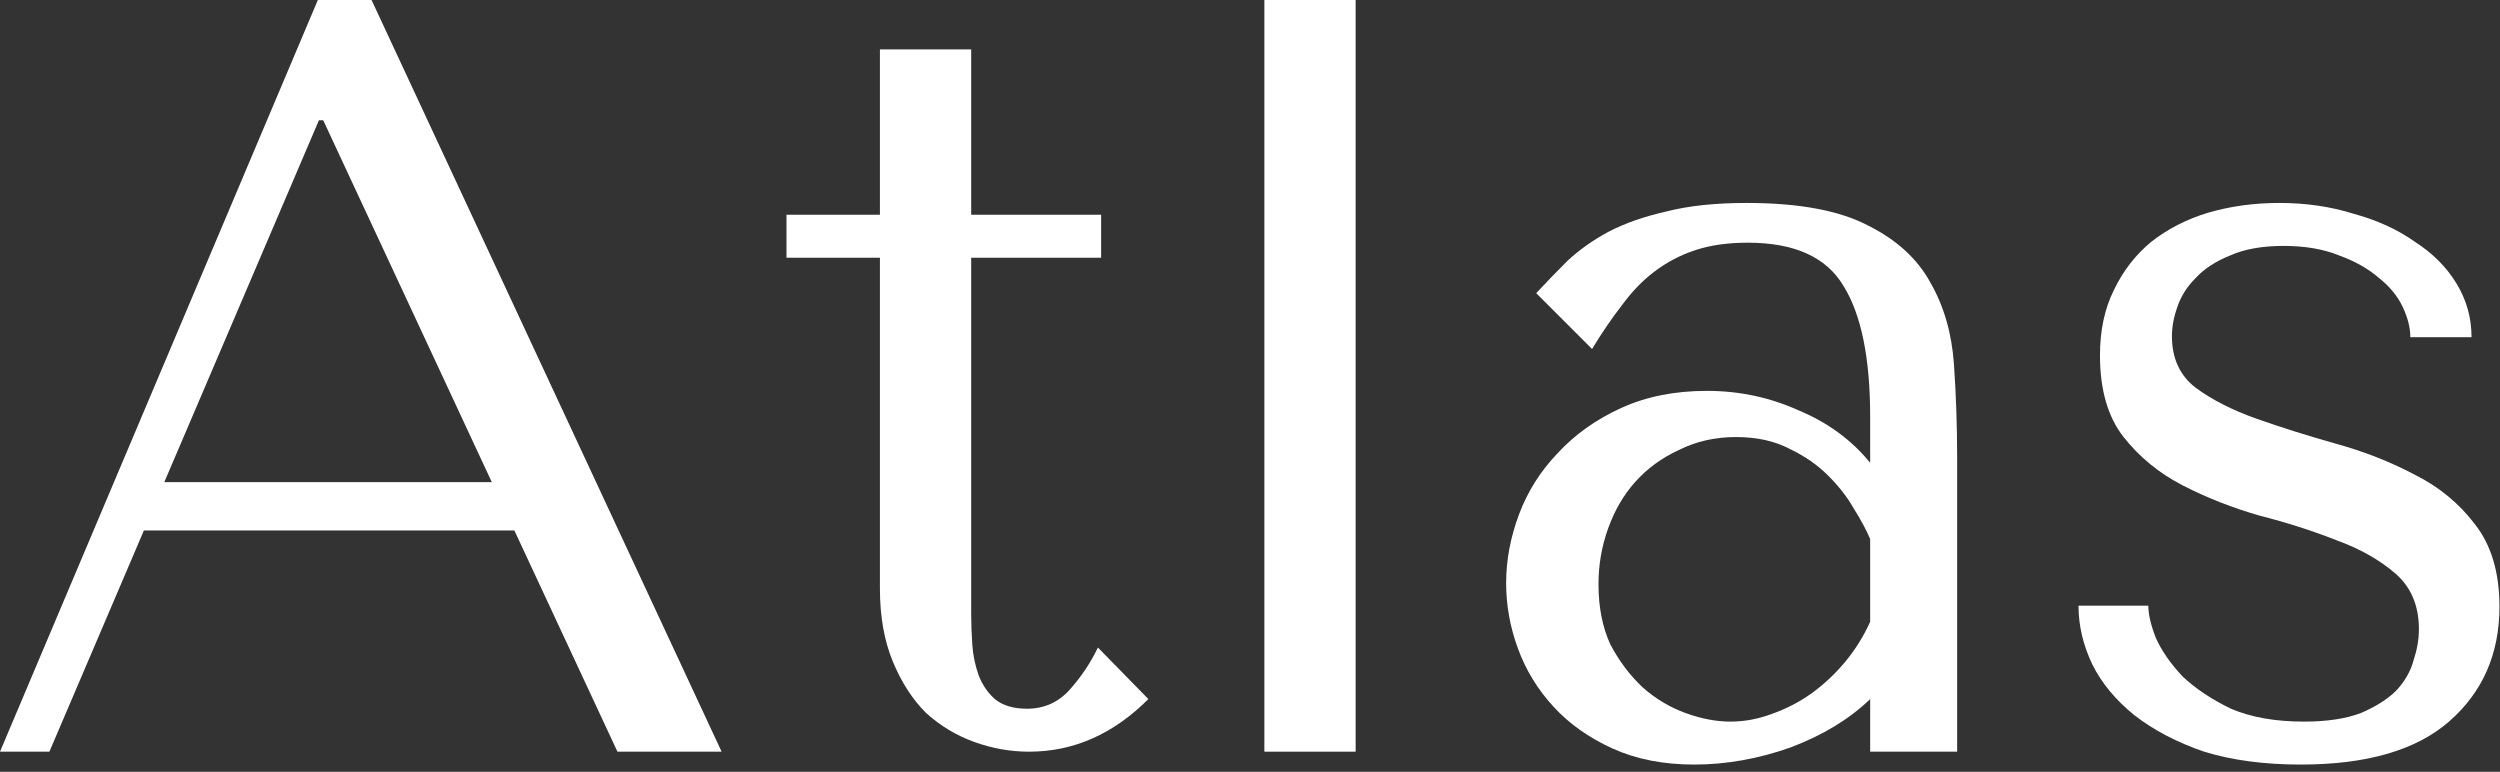
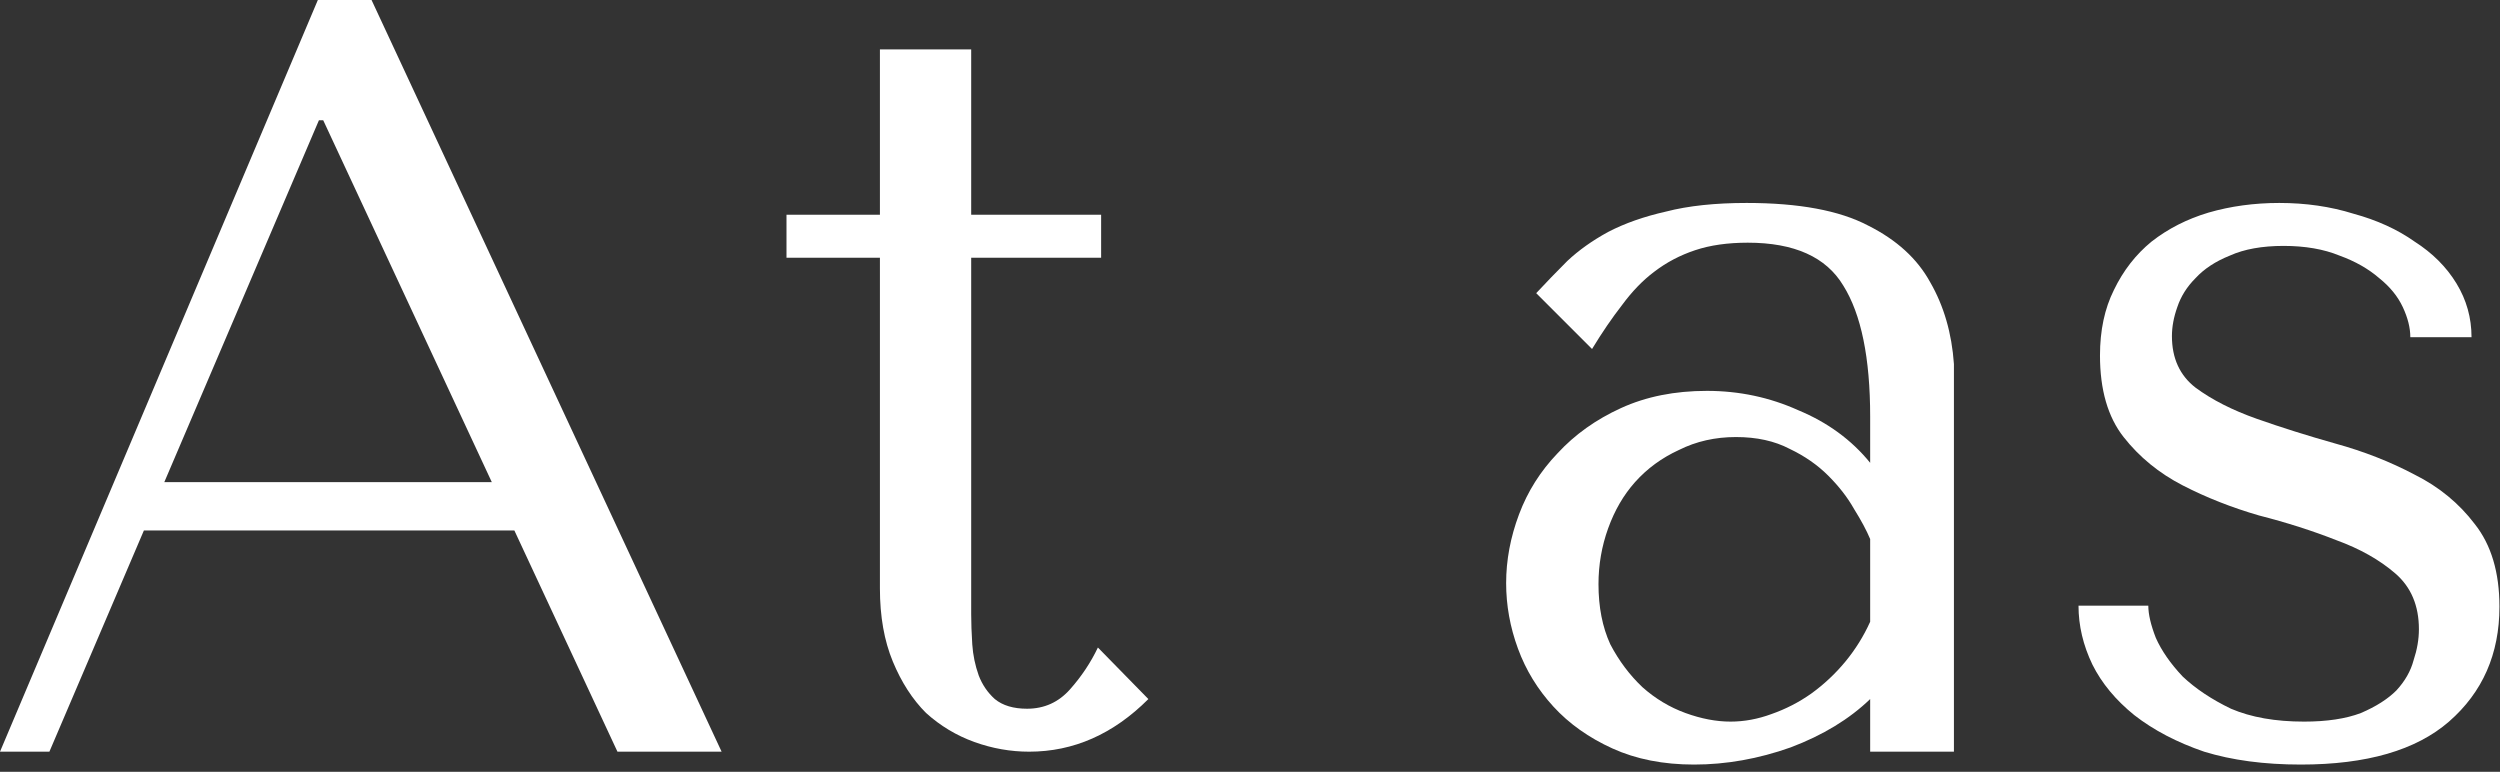
<svg xmlns="http://www.w3.org/2000/svg" width="149" height="46" viewBox="0 0 149 46" fill="none">
  <rect x="0" y="0" width="149" height="46" fill="#333333" stroke="none" />
  <path d="M147.303 20.096H143.655C143.655 19.541 143.506 18.944 143.207 18.304C142.908 17.664 142.439 17.088 141.799 16.576C141.159 16.021 140.37 15.573 139.431 15.232C138.492 14.848 137.383 14.656 136.103 14.656C134.823 14.656 133.756 14.848 132.903 15.232C132.05 15.573 131.367 16.021 130.855 16.576C130.343 17.088 129.98 17.664 129.767 18.304C129.554 18.901 129.447 19.477 129.447 20.032C129.447 21.354 129.916 22.378 130.855 23.104C131.836 23.829 133.052 24.448 134.503 24.96C135.954 25.472 137.511 25.962 139.175 26.432C140.882 26.901 142.46 27.52 143.911 28.288C145.362 29.013 146.556 29.994 147.495 31.232C148.476 32.469 148.967 34.112 148.967 36.16C148.967 38.976 147.964 41.258 145.959 43.008C143.996 44.714 141.052 45.568 137.127 45.568C134.951 45.568 133.031 45.312 131.367 44.8C129.746 44.245 128.359 43.52 127.207 42.624C126.098 41.728 125.266 40.725 124.711 39.616C124.156 38.464 123.879 37.29 123.879 36.096H128.039C128.039 36.608 128.188 37.248 128.487 38.016C128.828 38.784 129.362 39.552 130.087 40.32C130.855 41.045 131.815 41.685 132.967 42.24C134.162 42.752 135.612 43.008 137.319 43.008C138.684 43.008 139.815 42.837 140.711 42.496C141.607 42.112 142.311 41.664 142.823 41.152C143.335 40.597 143.676 40 143.847 39.36C144.06 38.72 144.167 38.101 144.167 37.504C144.167 36.096 143.698 34.986 142.759 34.176C141.82 33.365 140.647 32.704 139.239 32.192C137.831 31.637 136.295 31.146 134.631 30.72C133.01 30.25 131.495 29.653 130.087 28.928C128.679 28.202 127.506 27.242 126.567 26.048C125.628 24.853 125.159 23.232 125.159 21.184C125.159 19.69 125.436 18.389 125.991 17.28C126.546 16.128 127.292 15.168 128.231 14.4C129.212 13.632 130.343 13.056 131.623 12.672C132.946 12.288 134.354 12.096 135.847 12.096C137.426 12.096 138.898 12.309 140.263 12.736C141.671 13.12 142.887 13.674 143.911 14.4C144.978 15.082 145.81 15.914 146.407 16.896C147.004 17.877 147.303 18.944 147.303 20.096Z" fill="white" />
-   <path d="M104.102 12.096C107.216 12.096 109.627 12.544 111.334 13.44C113.04 14.293 114.278 15.424 115.046 16.832C115.856 18.24 116.326 19.861 116.454 21.696C116.582 23.53 116.646 25.408 116.646 27.328V44.8H111.462V41.664C110.224 42.858 108.646 43.818 106.726 44.544C104.806 45.226 102.886 45.568 100.966 45.568C99.131 45.568 97.51 45.248 96.102 44.608C94.694 43.968 93.52 43.136 92.582 42.112C91.643 41.088 90.939 39.936 90.47 38.656C90 37.376 89.766 36.074 89.766 34.752C89.766 33.386 90.022 32.021 90.534 30.656C91.046 29.29 91.814 28.074 92.838 27.008C93.862 25.898 95.12 25.002 96.614 24.32C98.107 23.637 99.814 23.296 101.734 23.296C103.654 23.296 105.467 23.68 107.174 24.448C108.923 25.173 110.352 26.218 111.462 27.584V24.832C111.462 21.333 110.928 18.73 109.862 17.024C108.838 15.317 106.939 14.464 104.166 14.464C102.971 14.464 101.926 14.613 101.03 14.912C100.134 15.21 99.323 15.637 98.598 16.192C97.915 16.704 97.275 17.365 96.678 18.176C96.08 18.944 95.483 19.818 94.886 20.8L91.558 17.472C92.155 16.832 92.774 16.192 93.414 15.552C94.096 14.912 94.907 14.336 95.846 13.824C96.827 13.312 97.979 12.906 99.302 12.608C100.624 12.266 102.224 12.096 104.102 12.096ZM111.462 32.128C111.248 31.616 110.928 31.018 110.502 30.336C110.118 29.653 109.606 28.992 108.966 28.352C108.326 27.712 107.558 27.178 106.662 26.752C105.766 26.282 104.699 26.048 103.462 26.048C102.224 26.048 101.094 26.304 100.07 26.816C99.046 27.285 98.171 27.925 97.446 28.736C96.763 29.504 96.23 30.421 95.846 31.488C95.462 32.554 95.27 33.664 95.27 34.816C95.27 36.181 95.504 37.376 95.974 38.4C96.486 39.381 97.126 40.234 97.894 40.96C98.662 41.642 99.515 42.154 100.454 42.496C101.392 42.837 102.288 43.008 103.142 43.008C103.952 43.008 104.763 42.858 105.574 42.56C106.427 42.261 107.216 41.856 107.942 41.344C108.71 40.789 109.392 40.149 109.99 39.424C110.587 38.698 111.078 37.909 111.462 37.056V32.128Z" fill="white" />
-   <path d="M80.796 0V44.8H75.356V0H80.796Z" fill="white" />
+   <path d="M104.102 12.096C107.216 12.096 109.627 12.544 111.334 13.44C113.04 14.293 114.278 15.424 115.046 16.832C115.856 18.24 116.326 19.861 116.454 21.696V44.8H111.462V41.664C110.224 42.858 108.646 43.818 106.726 44.544C104.806 45.226 102.886 45.568 100.966 45.568C99.131 45.568 97.51 45.248 96.102 44.608C94.694 43.968 93.52 43.136 92.582 42.112C91.643 41.088 90.939 39.936 90.47 38.656C90 37.376 89.766 36.074 89.766 34.752C89.766 33.386 90.022 32.021 90.534 30.656C91.046 29.29 91.814 28.074 92.838 27.008C93.862 25.898 95.12 25.002 96.614 24.32C98.107 23.637 99.814 23.296 101.734 23.296C103.654 23.296 105.467 23.68 107.174 24.448C108.923 25.173 110.352 26.218 111.462 27.584V24.832C111.462 21.333 110.928 18.73 109.862 17.024C108.838 15.317 106.939 14.464 104.166 14.464C102.971 14.464 101.926 14.613 101.03 14.912C100.134 15.21 99.323 15.637 98.598 16.192C97.915 16.704 97.275 17.365 96.678 18.176C96.08 18.944 95.483 19.818 94.886 20.8L91.558 17.472C92.155 16.832 92.774 16.192 93.414 15.552C94.096 14.912 94.907 14.336 95.846 13.824C96.827 13.312 97.979 12.906 99.302 12.608C100.624 12.266 102.224 12.096 104.102 12.096ZM111.462 32.128C111.248 31.616 110.928 31.018 110.502 30.336C110.118 29.653 109.606 28.992 108.966 28.352C108.326 27.712 107.558 27.178 106.662 26.752C105.766 26.282 104.699 26.048 103.462 26.048C102.224 26.048 101.094 26.304 100.07 26.816C99.046 27.285 98.171 27.925 97.446 28.736C96.763 29.504 96.23 30.421 95.846 31.488C95.462 32.554 95.27 33.664 95.27 34.816C95.27 36.181 95.504 37.376 95.974 38.4C96.486 39.381 97.126 40.234 97.894 40.96C98.662 41.642 99.515 42.154 100.454 42.496C101.392 42.837 102.288 43.008 103.142 43.008C103.952 43.008 104.763 42.858 105.574 42.56C106.427 42.261 107.216 41.856 107.942 41.344C108.71 40.789 109.392 40.149 109.99 39.424C110.587 38.698 111.078 37.909 111.462 37.056V32.128Z" fill="white" />
  <path d="M46.875 15.36V12.8H52.443V2.944H57.883V12.8H65.627V15.36H57.883V36.608C57.883 37.12 57.904 37.718 57.947 38.4C57.99 39.04 58.118 39.659 58.331 40.256C58.544 40.811 58.864 41.28 59.291 41.664C59.76 42.048 60.4 42.24 61.211 42.24C62.235 42.24 63.088 41.856 63.771 41.088C64.454 40.32 65.008 39.488 65.435 38.592L68.443 41.664C66.352 43.755 63.984 44.8 61.339 44.8C60.23 44.8 59.142 44.608 58.075 44.224C57.008 43.84 56.048 43.264 55.195 42.496C54.384 41.686 53.723 40.662 53.211 39.424C52.699 38.187 52.443 36.736 52.443 35.072V15.36H46.875Z" fill="white" />
  <path d="M30.656 31.616H8.576L2.944 44.8H0L18.944 0H22.144L43.008 44.8H36.8L30.656 31.616ZM29.312 28.736L19.264 7.168H19.008L9.792 28.736H29.312Z" fill="white" />
</svg>